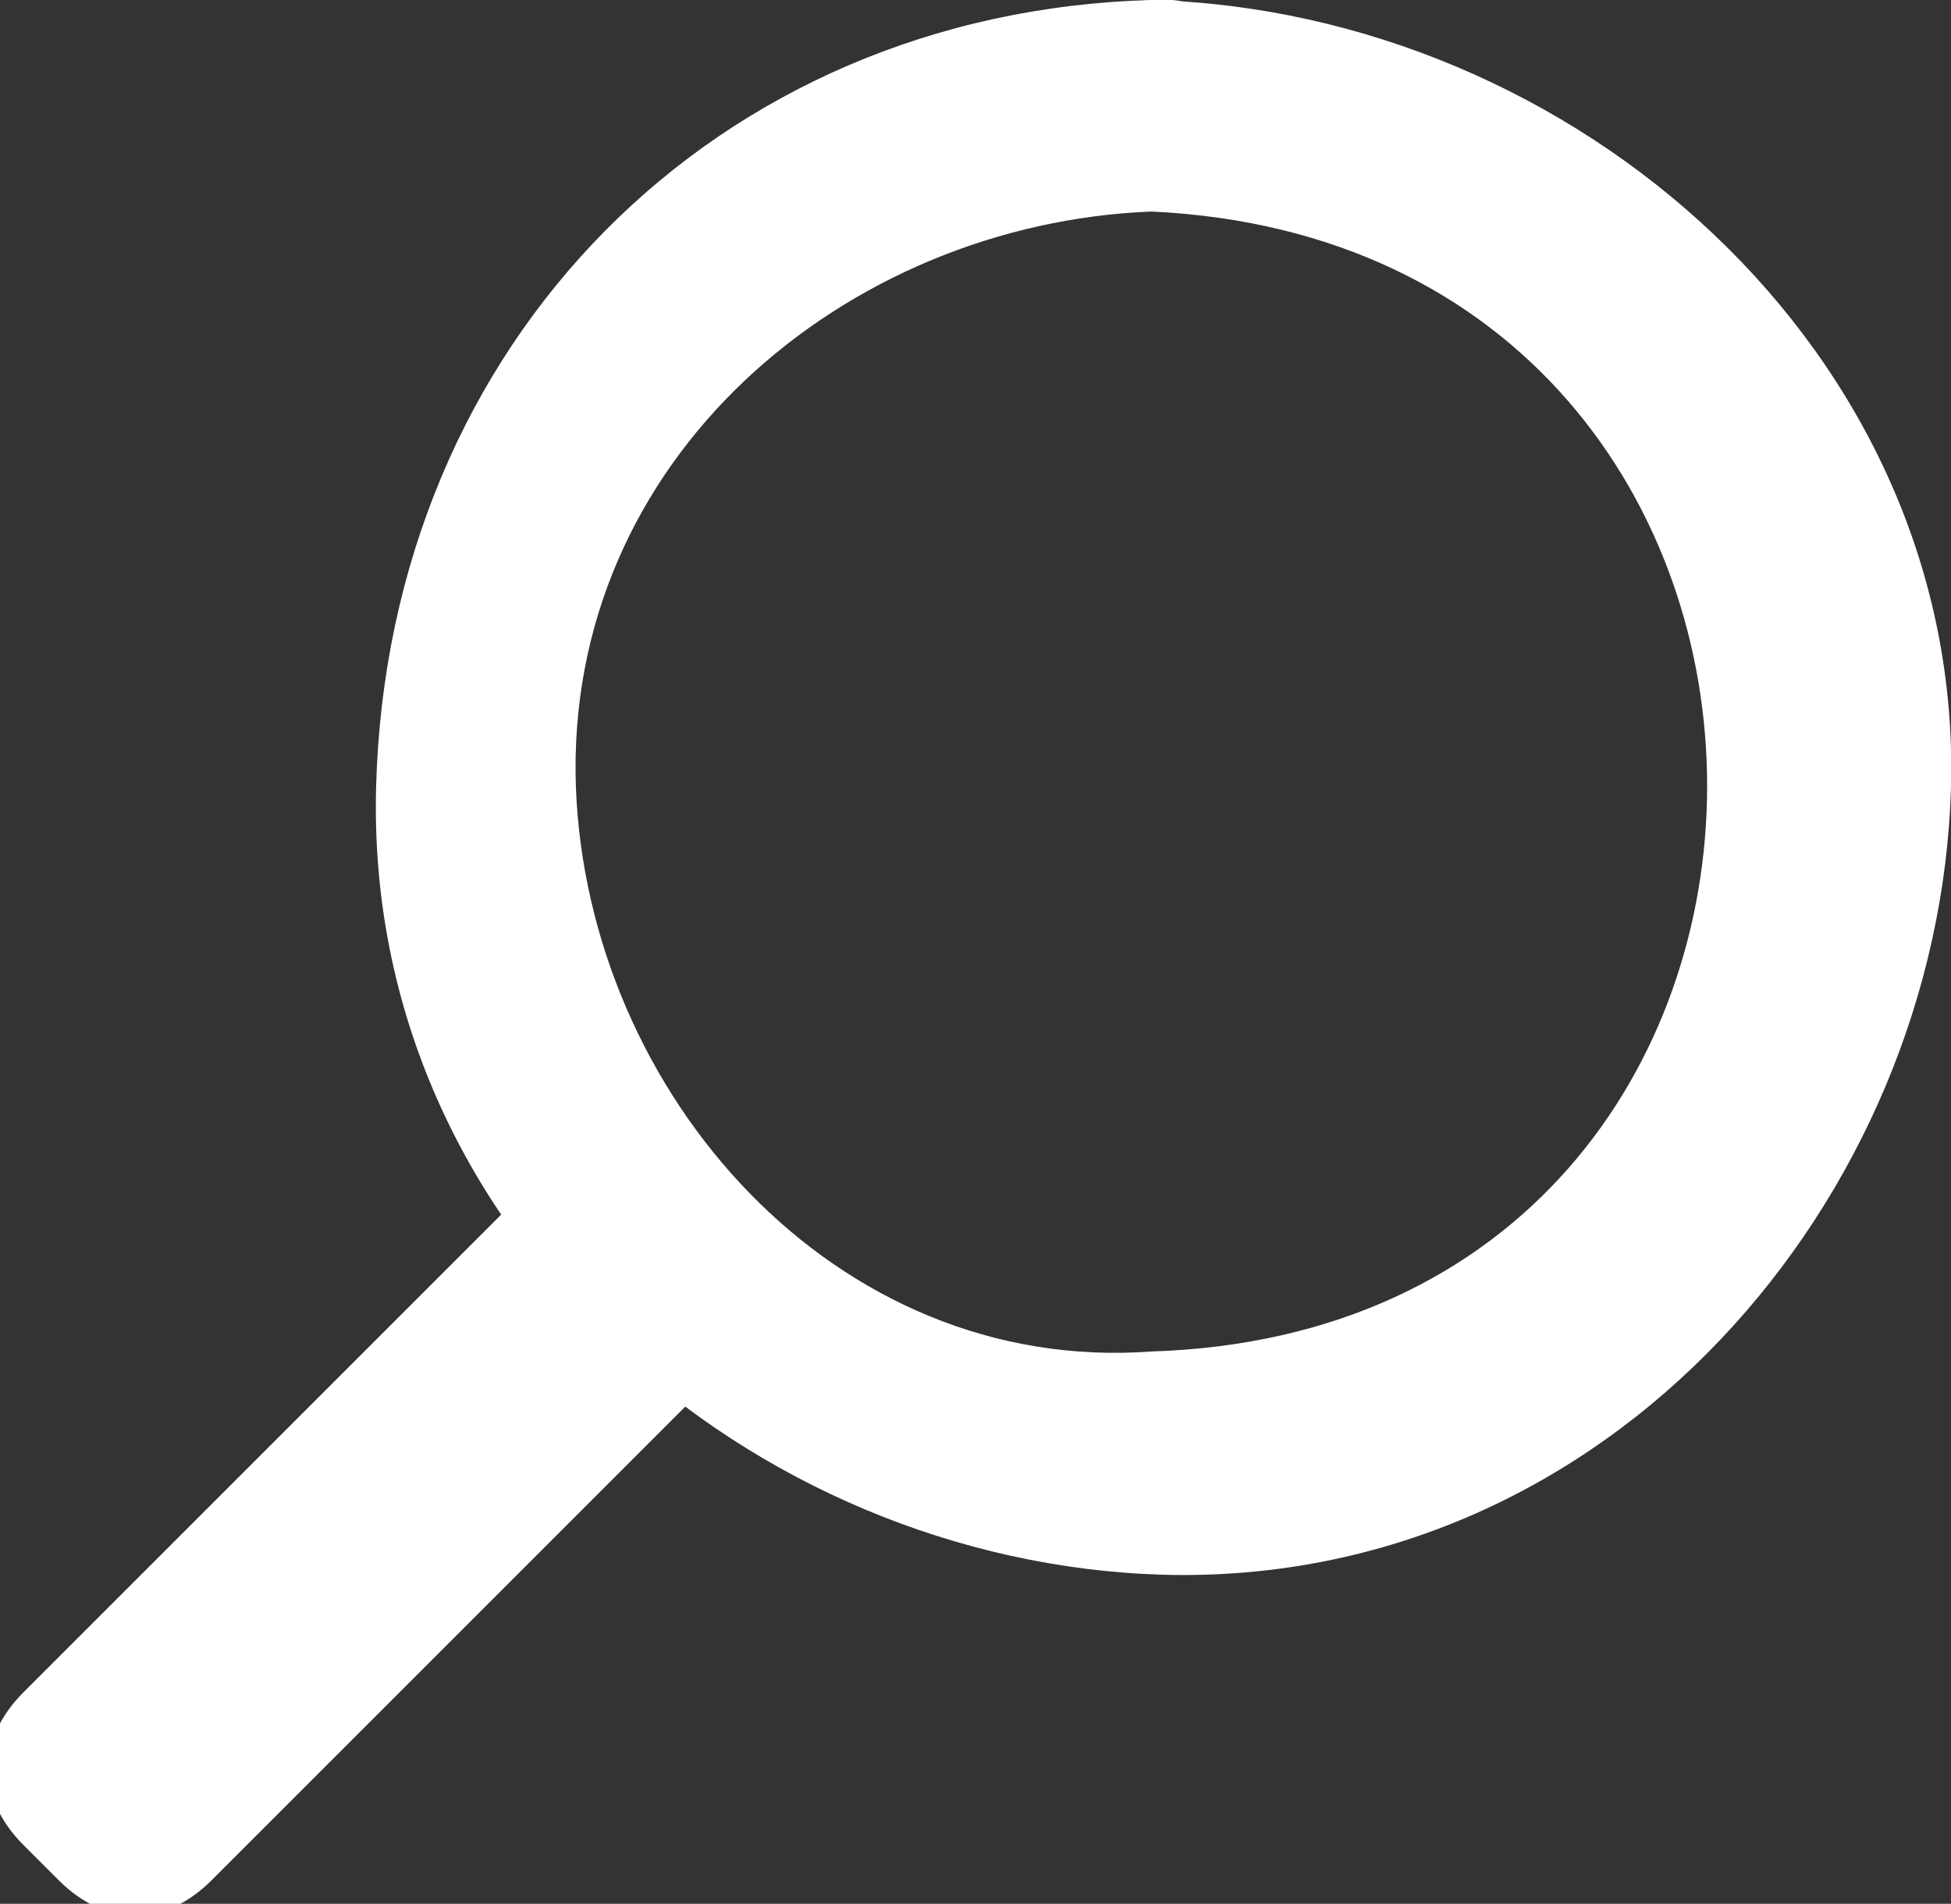
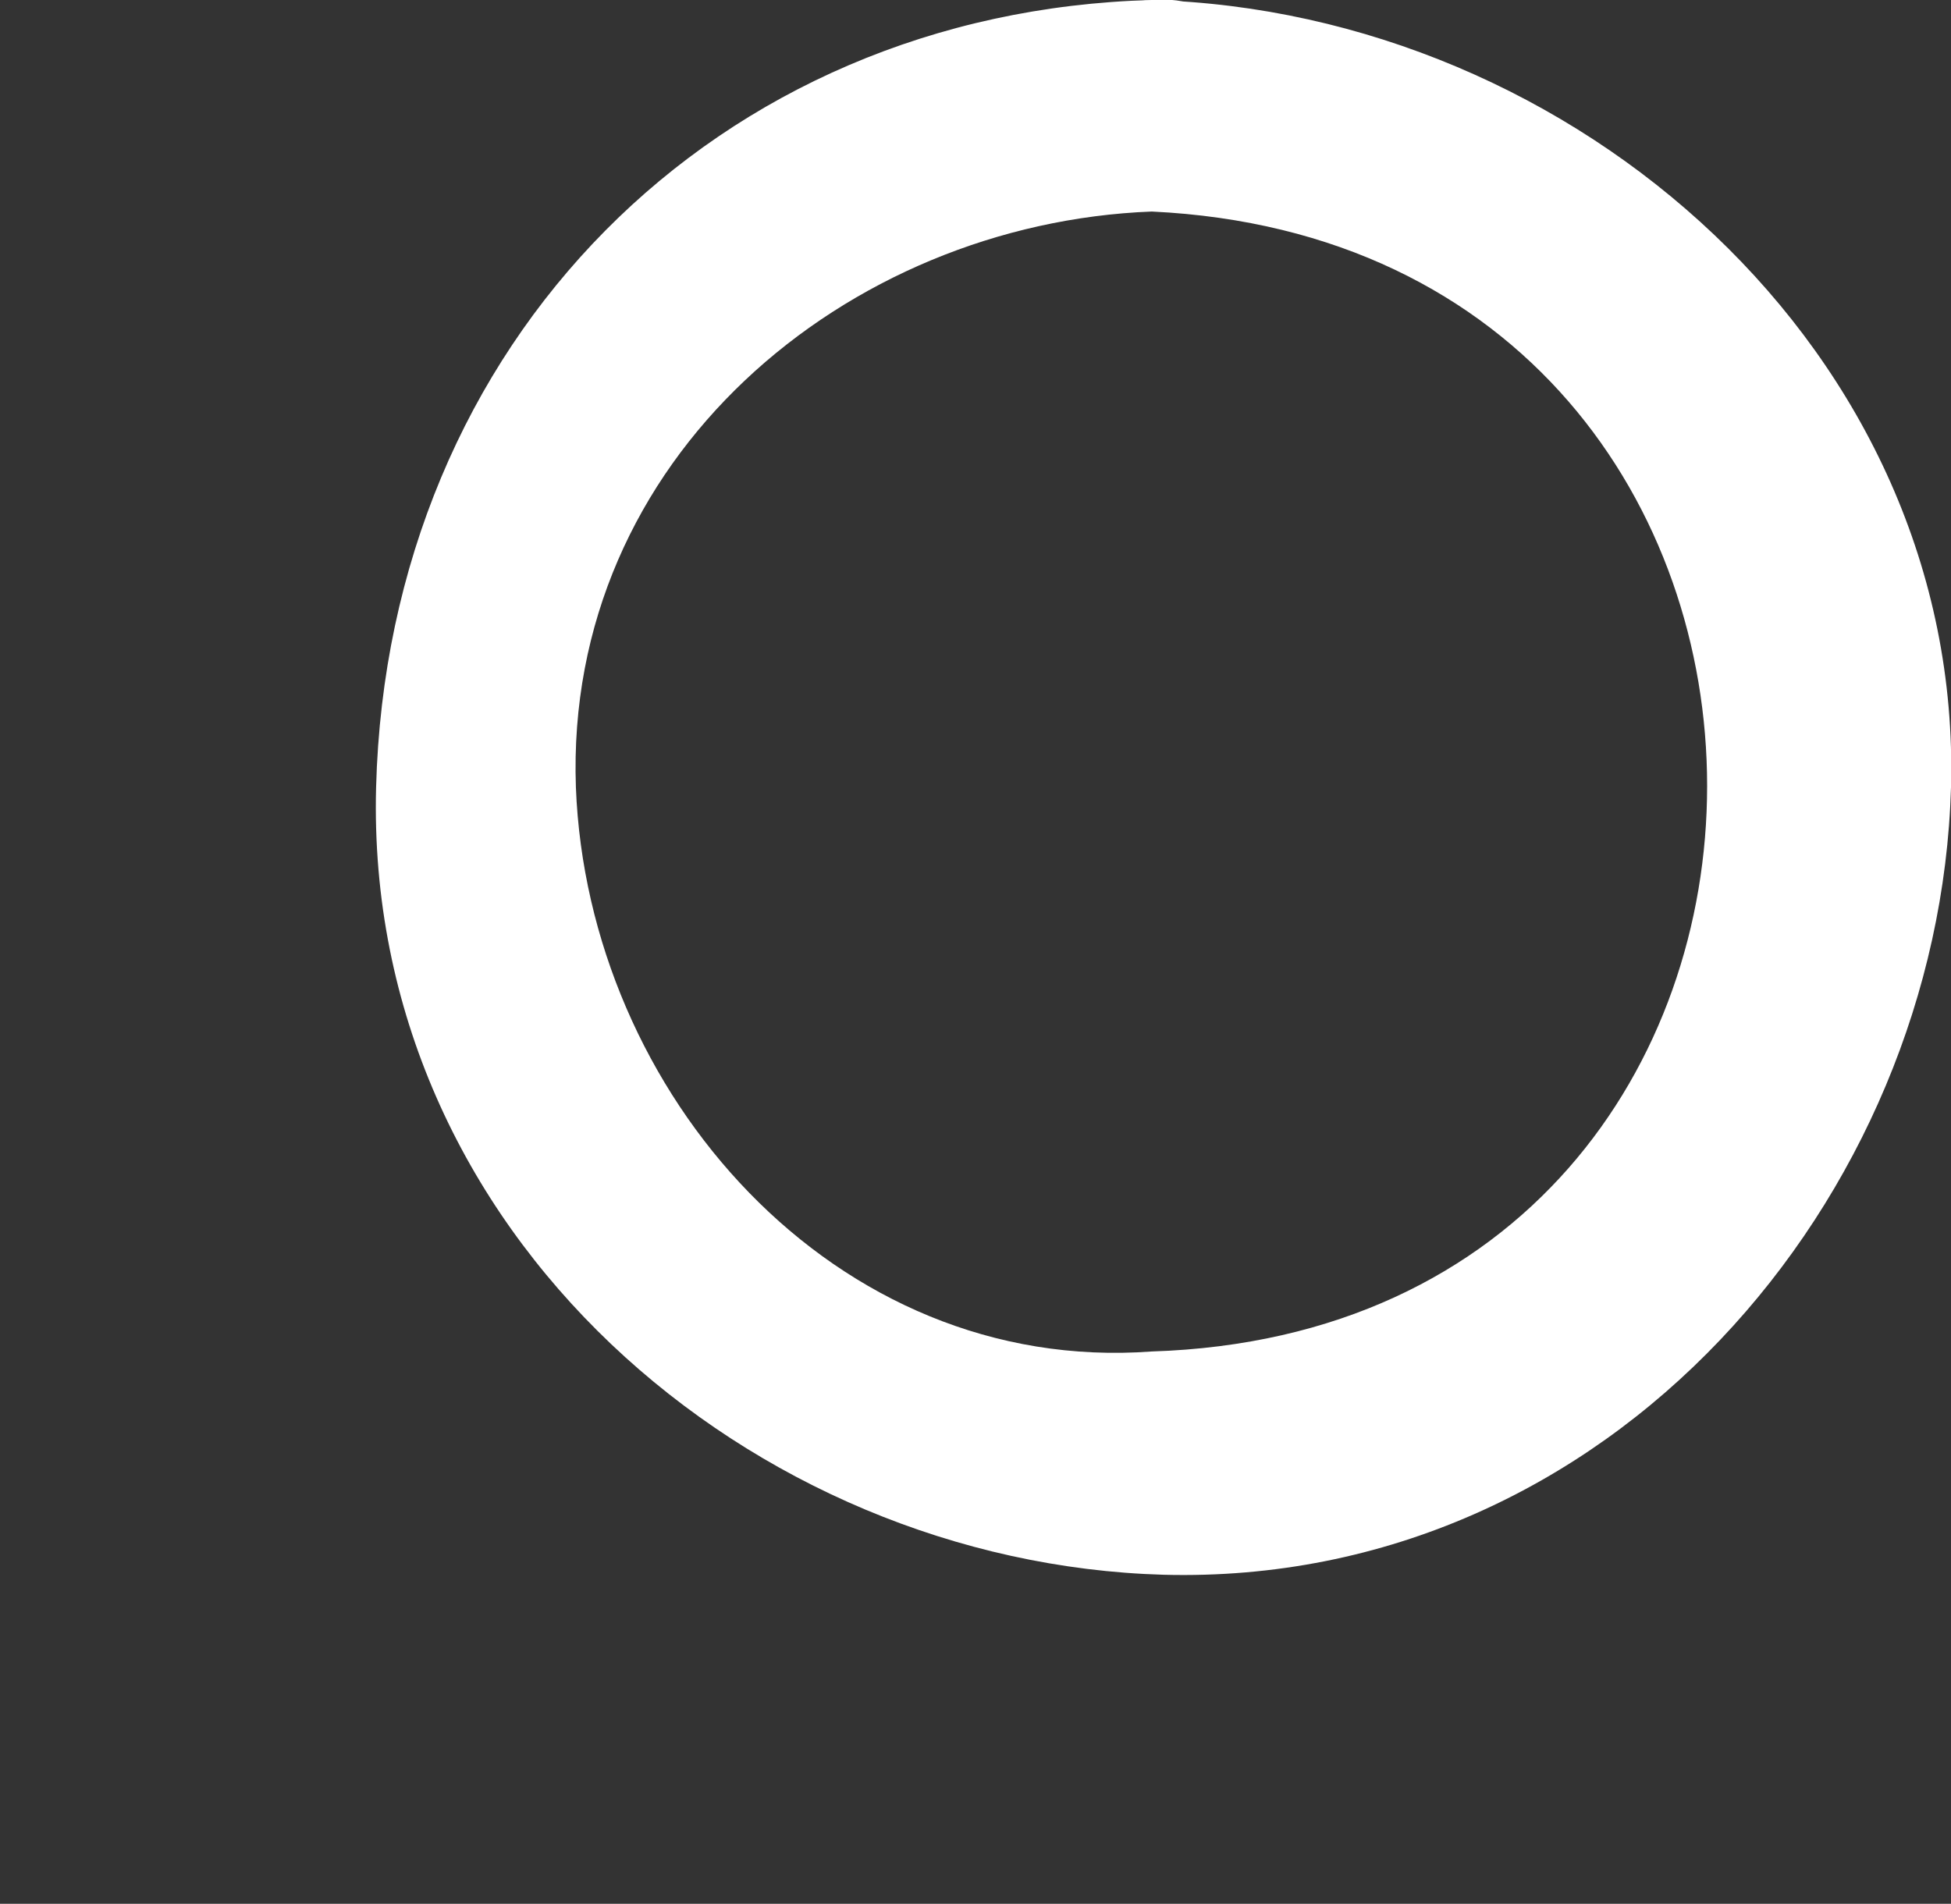
<svg xmlns="http://www.w3.org/2000/svg" version="1.1" id="Layer_1" x="0px" y="0px" viewBox="0 0 16.6 16.2" style="enable-background:new 0 0 16.6 16.2;" xml:space="preserve">
  <rect x="0" y="0" width="16.6" height="16.2" fill="#333333" stroke="none" />
  <style type="text/css">
	.st0{fill:#FFFFFF;}
</style>
  <path class="st0" d="M9.8,0C6.1,0.1,3.3,2.9,3.2,6.7c-0.1,3.8,3.2,6.6,6.7,6.7c3.8,0.1,6.6-3.2,6.7-6.7C16.7,3,13.4,0.1,9.8,0  c-1.2,0-1.2,1.8,0,1.8c6.3,0.3,6.3,9.5,0,9.7C7.1,11.7,5,9.3,4.9,6.7C4.8,3.9,7.2,1.9,9.8,1.8C11,1.8,11-0.1,9.8,0L9.8,0z" />
-   <rect x="0.2" y="12.7" transform="matrix(0.707 -0.707 0.707 0.707 -8.181 6.089)" class="st0" width="6.2" height="0.5" />
-   <path class="st0" d="M5,10.3l-4.4,4.4h1.3l-0.3-0.3v1.3l4.4-4.4H4.6L5,11.6c0.8,0.8,2.1-0.5,1.3-1.3L5.9,10C5.6,9.6,5,9.6,4.6,10  l-4.4,4.4c-0.4,0.4-0.4,0.9,0,1.3l0.3,0.3c0.4,0.4,0.9,0.4,1.3,0l4.4-4.4C7.1,10.7,5.8,9.4,5,10.3z" />
</svg>